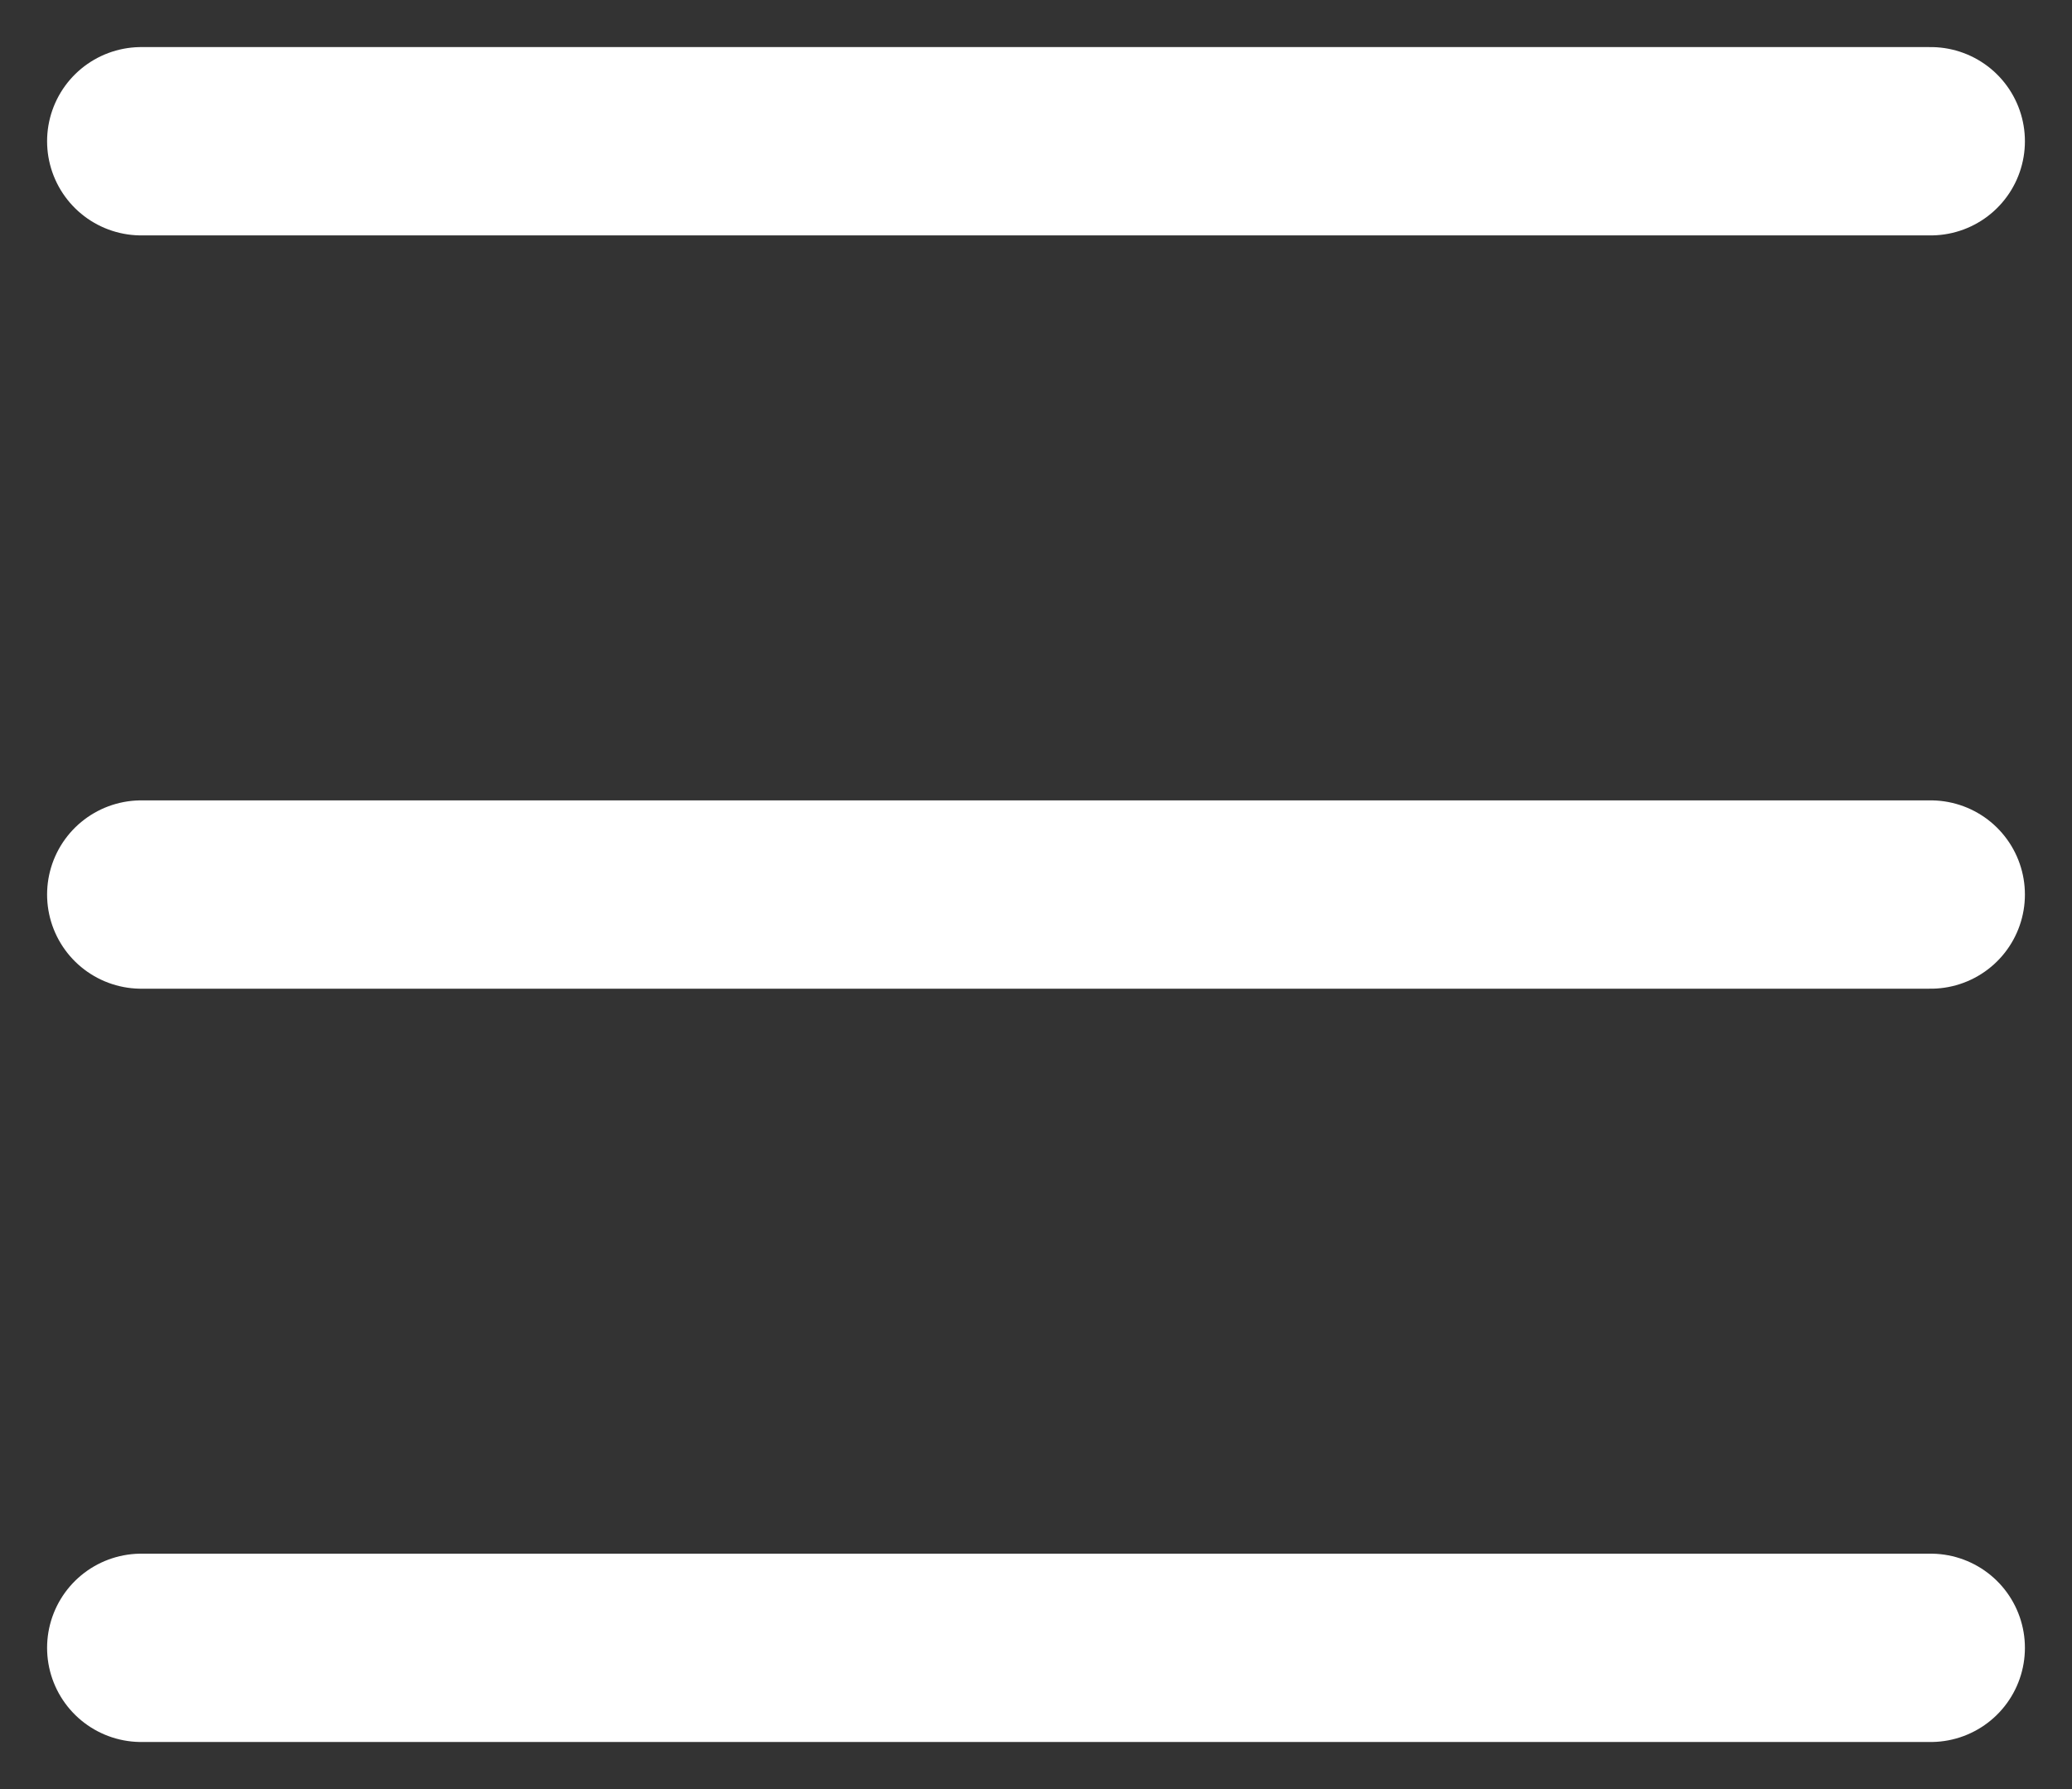
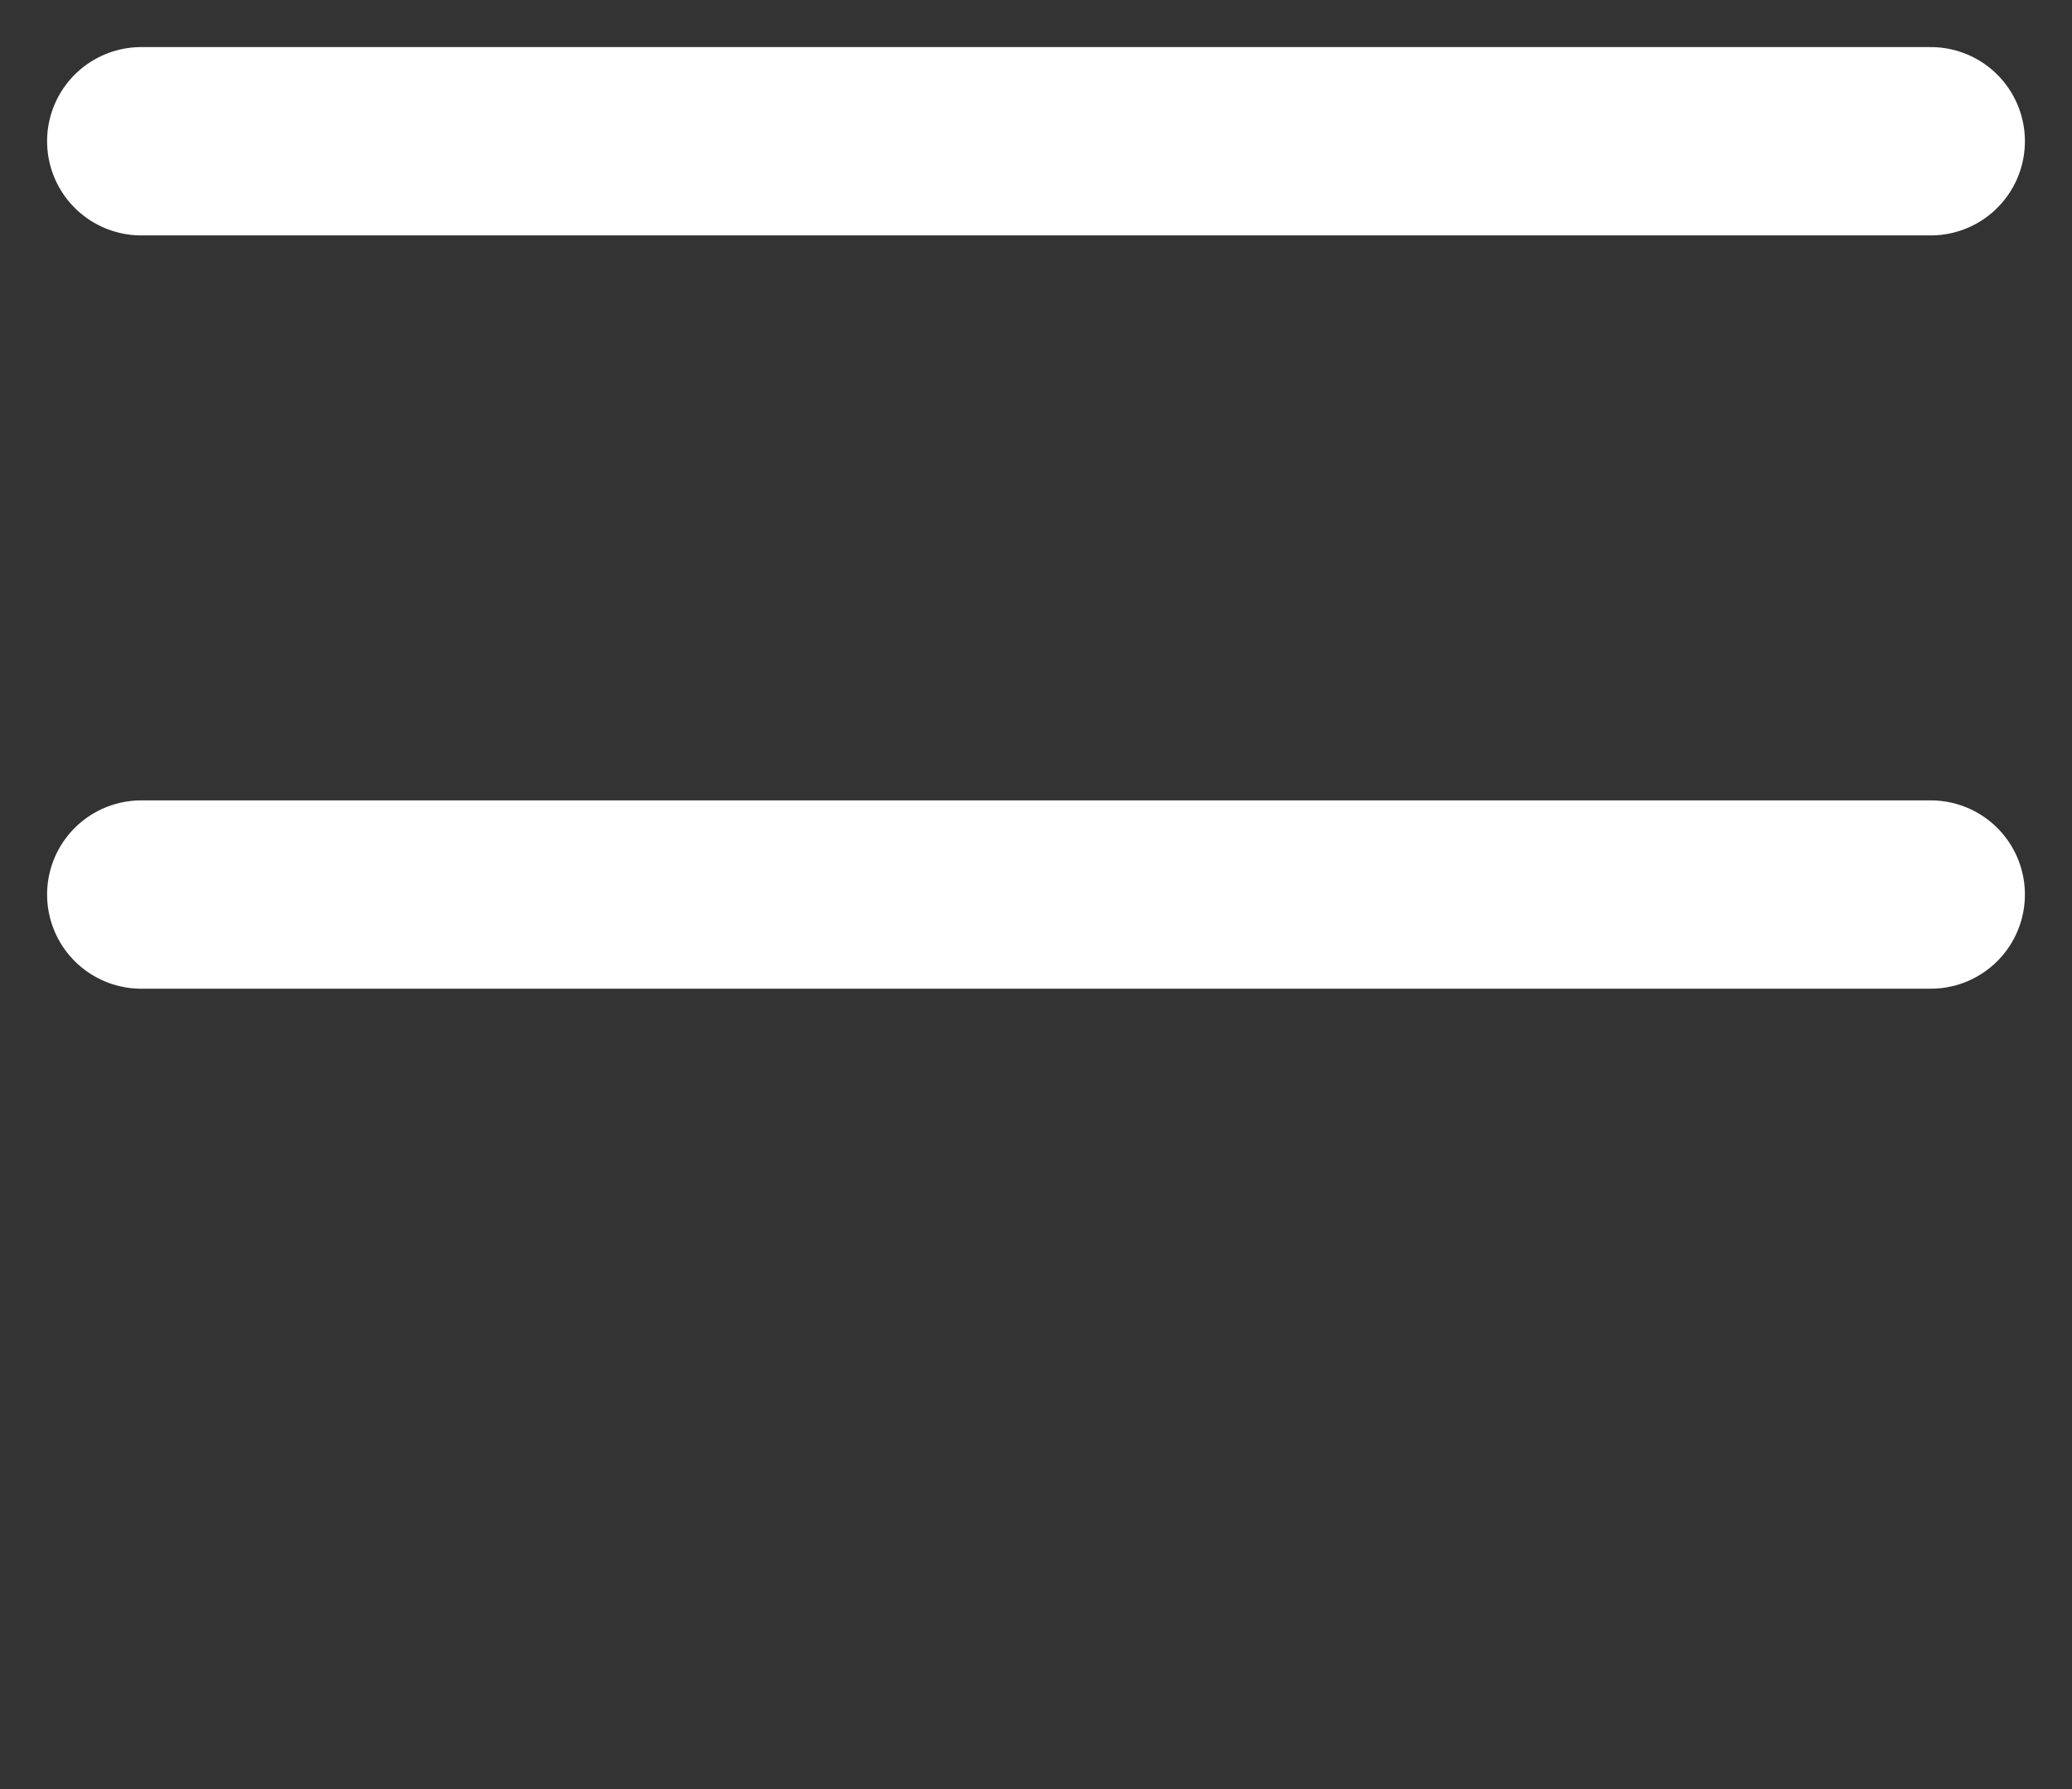
<svg xmlns="http://www.w3.org/2000/svg" width="22px" height="19px" viewBox="0 0 22 19" version="1.1">
  <rect x="0" y="0" width="22" height="19" fill="#333333" stroke="none" />
  <title>Group</title>
  <g id="Symbols" stroke="none" stroke-width="1" fill="none" fill-rule="evenodd" stroke-linecap="round">
    <g id="menu_hamburguer" transform="translate(-15, -15)" stroke="#FFFFFF" stroke-width="2">
      <g id="Group" transform="translate(16, 16)">
        <line x1="0.5" y1="0.5" x2="19.5" y2="0.5" id="Line" />
        <line x1="0.5" y1="8.5" x2="19.5" y2="8.5" id="Line-Copy" />
-         <line x1="0.5" y1="16.5" x2="19.5" y2="16.5" id="Line-Copy-2" />
      </g>
    </g>
  </g>
</svg>